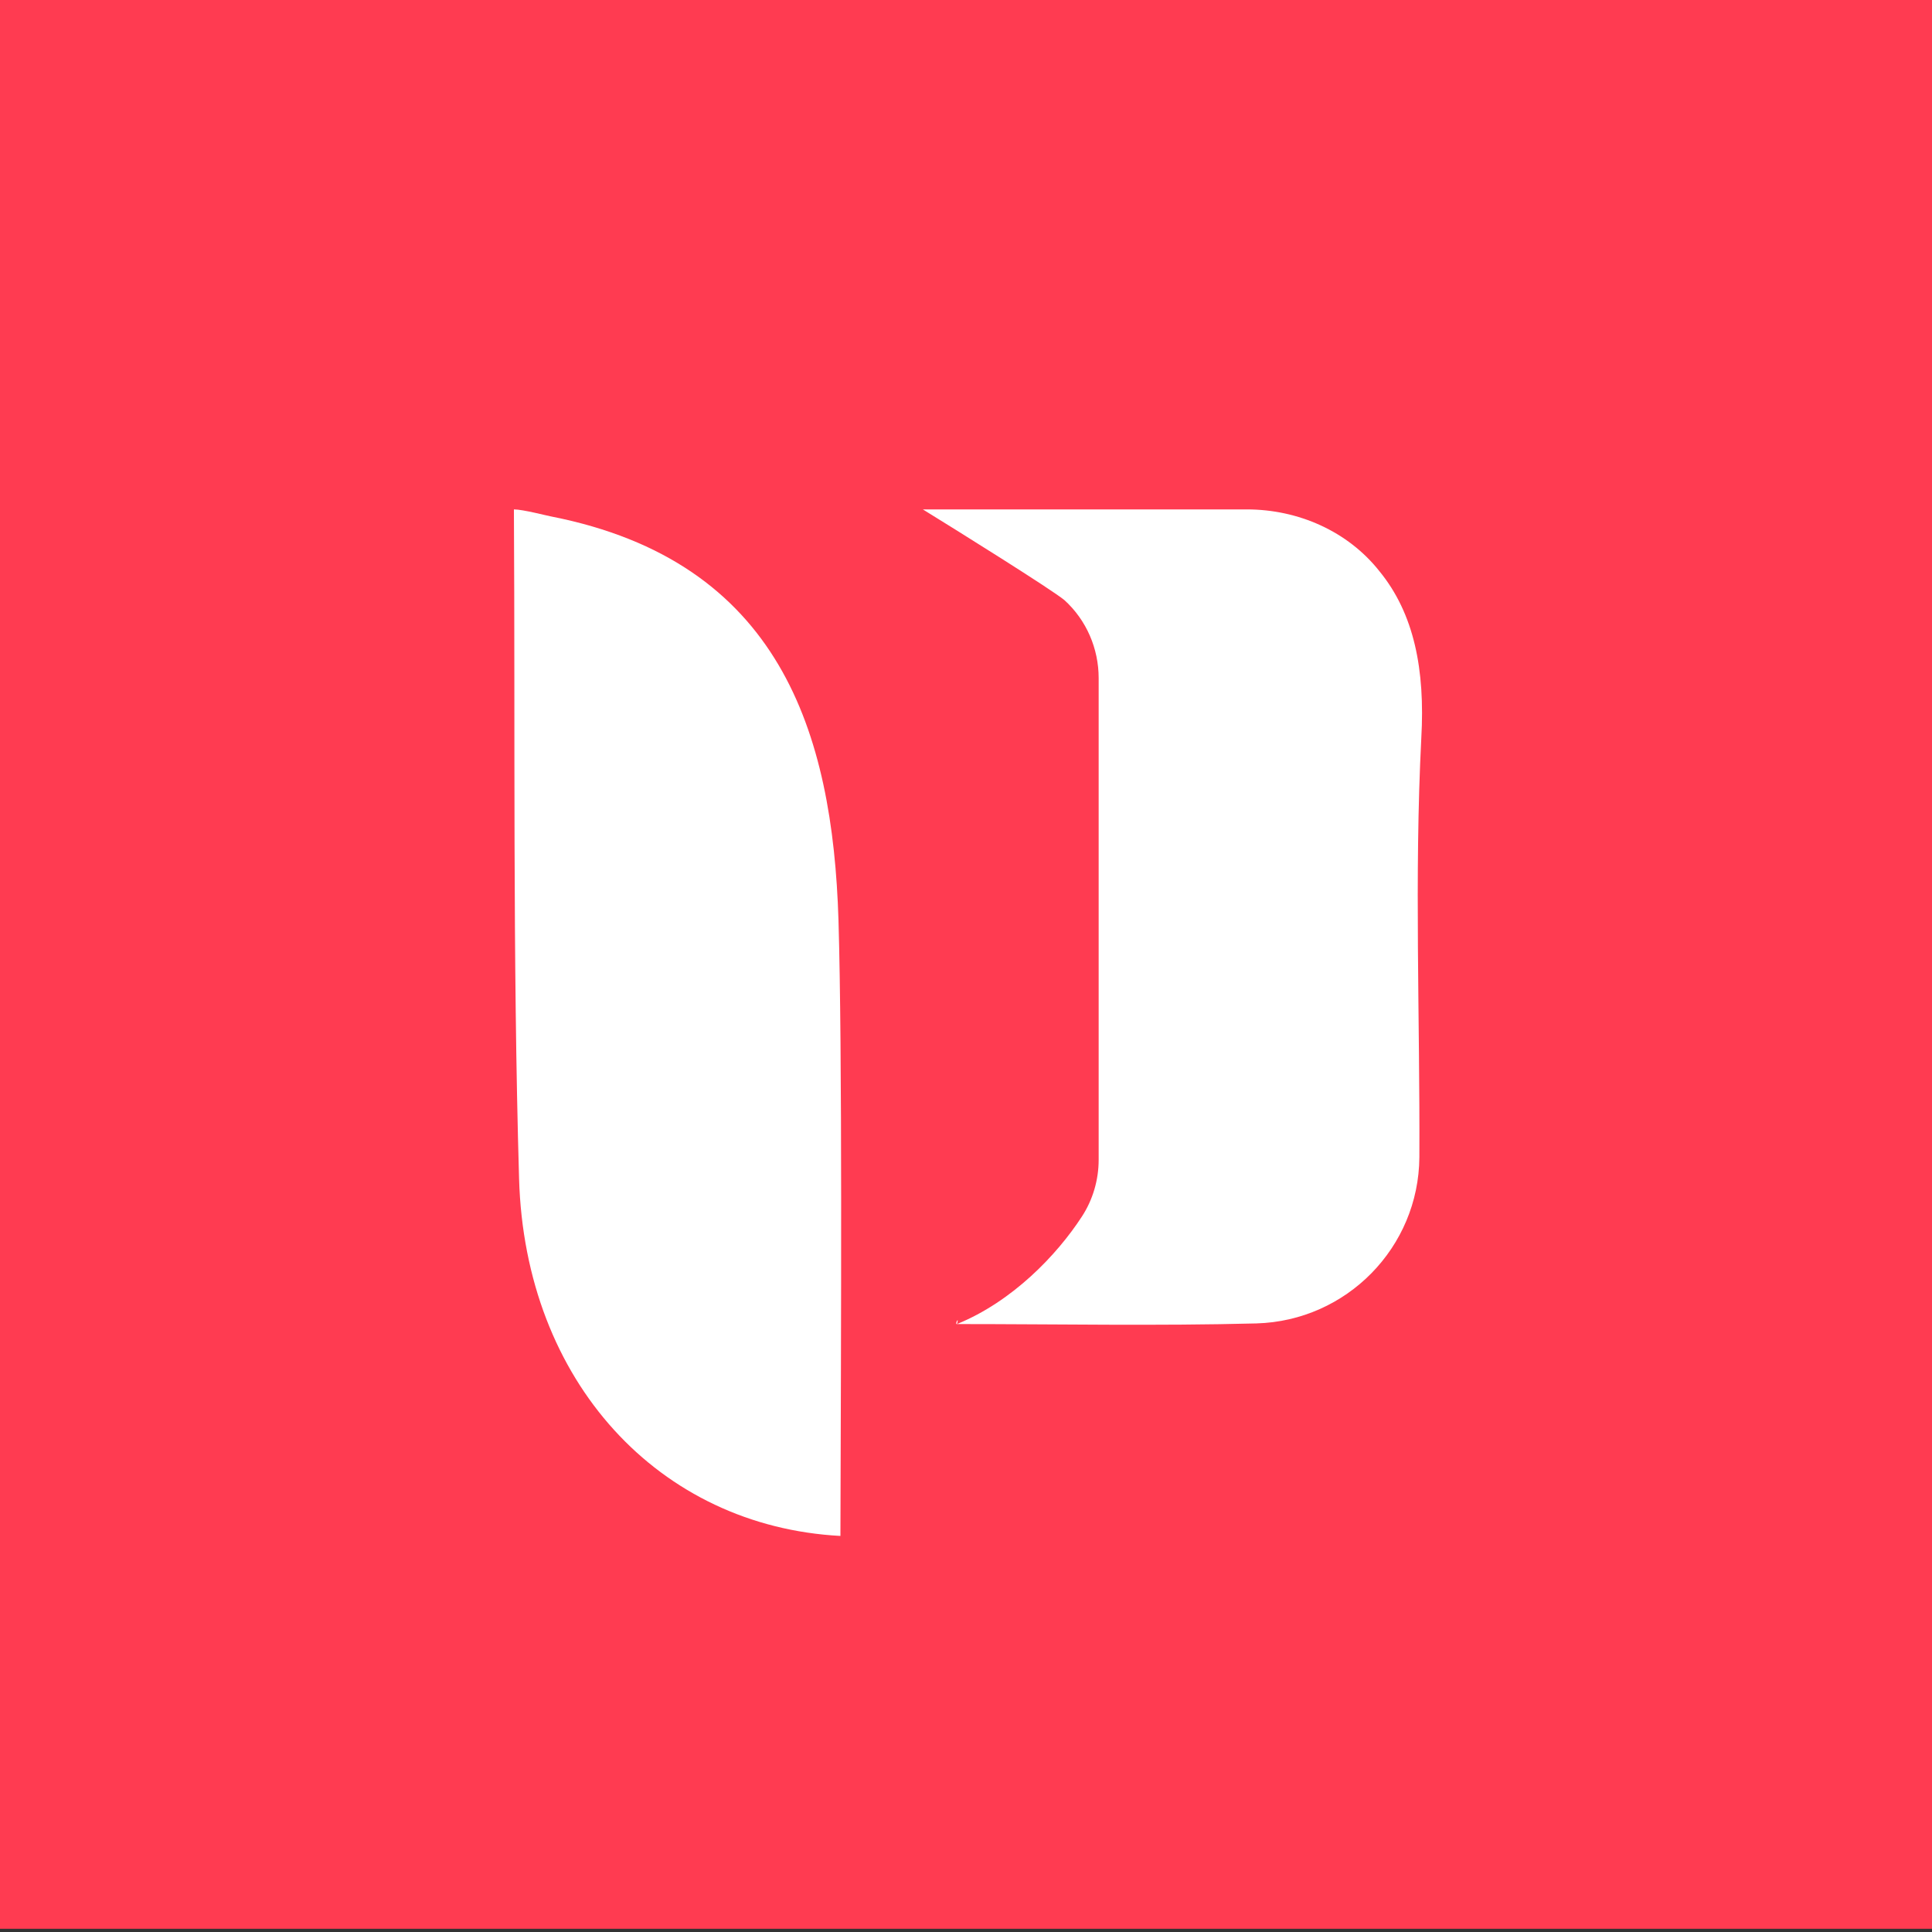
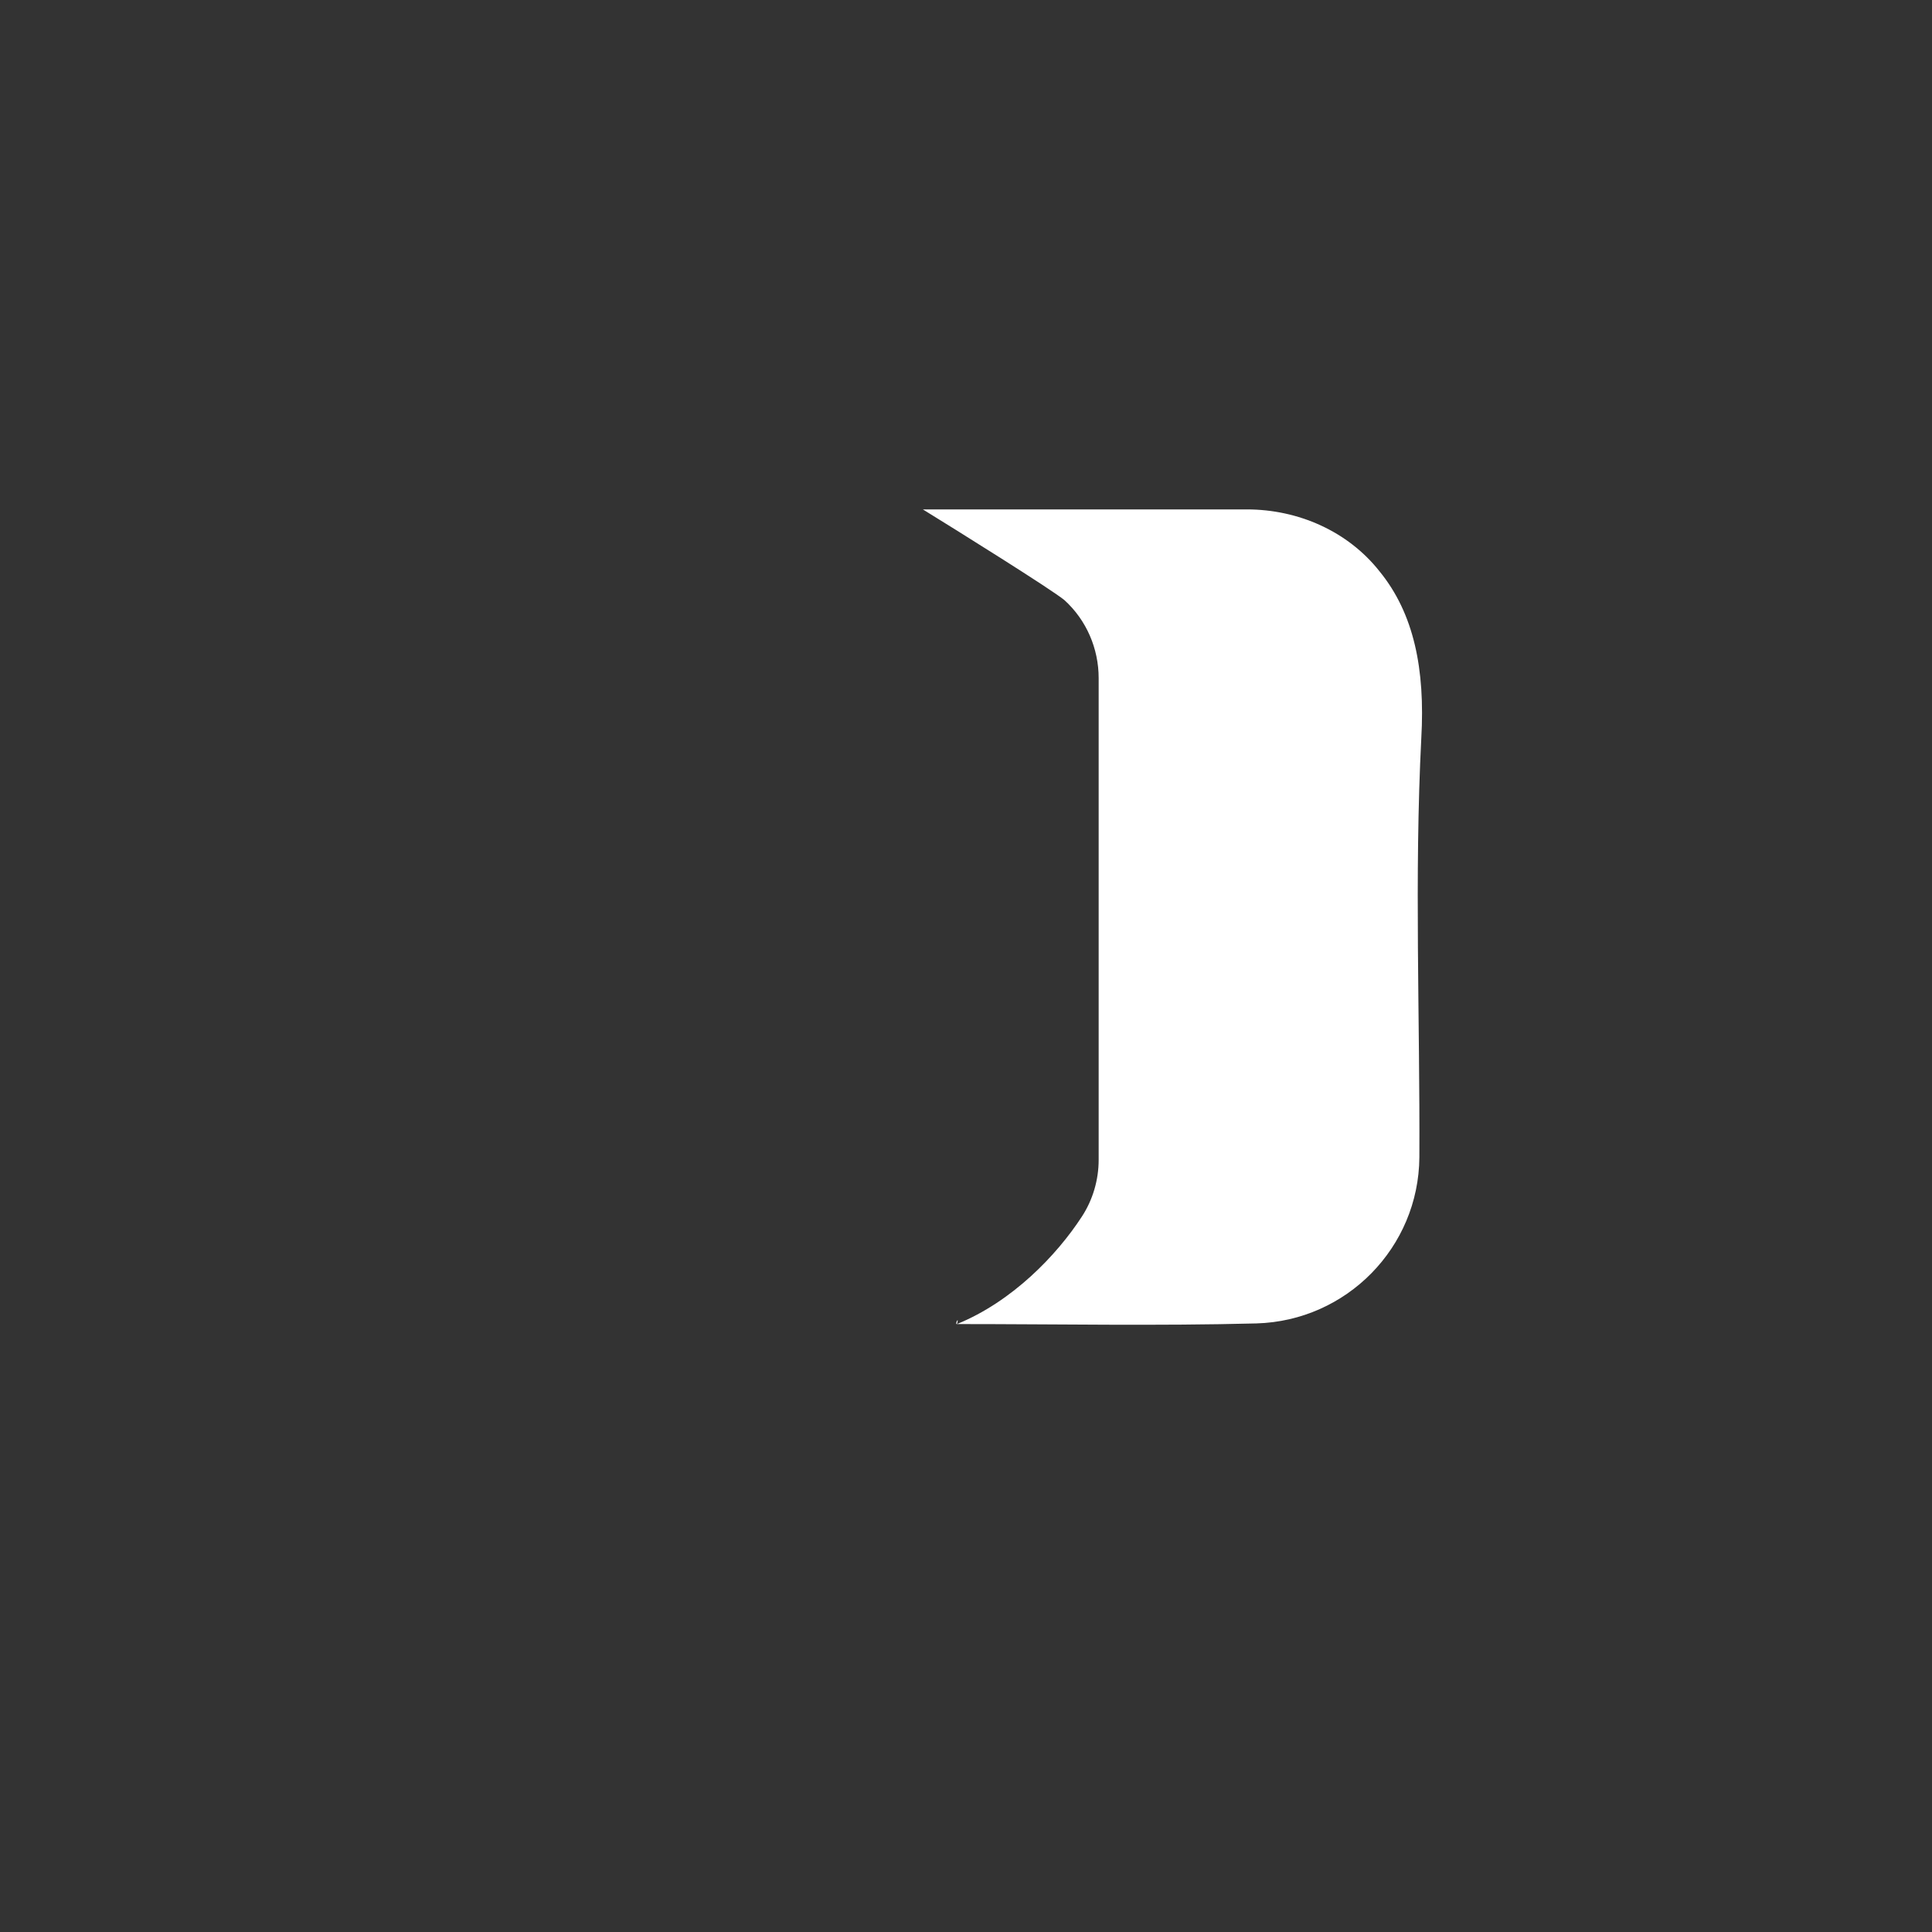
<svg xmlns="http://www.w3.org/2000/svg" xmlns:xlink="http://www.w3.org/1999/xlink" version="1.1" id="Graphic" x="0px" y="0px" viewBox="0 0 300 300" style="enable-background:new 0 0 300 300;" xml:space="preserve">
  <rect x="0" y="0" width="300" height="300" fill="#333333" stroke="none" />
  <style type="text/css"> .st0{clip-path:url(#SVGID_2_);fill:#AEBB00;} .st1{clip-path:url(#SVGID_2_);fill:#FFFFFF;} .st2{clip-path:url(#SVGID_4_);fill:#453E5F;} .st3{clip-path:url(#SVGID_4_);} .st4{fill:#FF9100;} .st5{fill:#FFCB05;} .st6{clip-path:url(#SVGID_6_);fill:#F7941E;} .st7{clip-path:url(#SVGID_6_);} .st8{clip-path:url(#SVGID_8_);} .st9{clip-path:url(#SVGID_10_);fill-rule:evenodd;clip-rule:evenodd;fill:#FFFFFF;} .st10{clip-path:url(#SVGID_12_);fill:#004670;} .st11{clip-path:url(#SVGID_12_);} .st12{fill:#FF9B00;} .st13{fill:#FFFFFF;} .st14{clip-path:url(#SVGID_16_);fill:#004670;} .st15{clip-path:url(#SVGID_16_);} .st16{fill:#007D86;} .st17{fill:#231F1F;} .st18{clip-path:url(#SVGID_20_);fill:#00567D;} .st19{clip-path:url(#SVGID_20_);fill:#FFBE19;} .st20{clip-path:url(#SVGID_20_);fill:#FFFFFF;} .st21{clip-path:url(#SVGID_22_);fill:#004070;} .st22{clip-path:url(#SVGID_22_);fill:#FDB912;} .st23{clip-path:url(#SVGID_24_);fill:#005CAC;} .st24{clip-path:url(#SVGID_24_);} .st25{fill:url(#SVGID_25_);} .st26{fill:url(#SVGID_26_);} .st27{clip-path:url(#SVGID_28_);fill:#009DA1;} .st28{clip-path:url(#SVGID_28_);fill:#FFFFFF;} .st29{clip-path:url(#SVGID_30_);fill:#007C7C;} .st30{clip-path:url(#SVGID_30_);} .st31{clip-path:url(#SVGID_32_);} .st32{fill:#E50012;} .st33{fill:#FEFEFD;} .st34{fill:#009844;} .st35{fill:#FEFDFD;} .st36{fill:#EA5D39;} .st37{fill:#E95633;} .st38{fill:#FEFDFC;} .st39{fill:#FDFCFC;} .st40{fill:#EA633D;} .st41{fill:#FDFDFC;} .st42{fill:#E95835;} .st43{fill:#E95231;} .st44{fill:#E9502F;} .st45{fill:#FDFBFA;} .st46{fill:#E6271D;} .st47{fill:#E8482A;} .st48{fill:#E84629;} .st49{fill:#E74226;} .st50{fill:#E60A16;} .st51{fill:#E84E2E;} .st52{fill:#E61B1A;} .st53{fill:#E84D2D;} .st54{fill:#E74025;} .st55{fill:#E6291E;} .st56{fill:#E73221;} .st57{fill:#E73120;} .st58{fill:#E61017;} .st59{fill:#E73922;} .st60{fill:#E84427;} .st61{fill:#EB6540;} .st62{fill:#E73923;} .st63{fill:#E73521;} .st64{fill:#EE7756;} .st65{fill:#FDF6F3;} .st66{fill:#E50714;} .st67{fill:#E83E26;} .st68{fill:#E6271E;} .st69{fill:#E73E25;} .st70{fill:#EB6640;} .st71{fill:#EF865F;} .st72{fill:#FADBCB;} .st73{fill:#F9D2C0;} .st74{fill:#F7C5AE;} .st75{fill:#EA5E38;} .st76{fill:#E6111B;} .st77{fill:#F9D2BD;} .st78{fill:#F7C2A8;} .st79{fill:#FDF5F1;} .st80{fill:#F0926D;} .st81{fill:#F29F7C;} .st82{fill:#E84729;} .st83{fill:#F6B99D;} .st84{fill:#EC724B;} .st85{fill:#FBE5D9;} .st86{fill:#FBE6D9;} .st87{fill:#EE7E56;} .st88{fill:#EA5F3A;} .st89{fill:#F2A280;} .st90{fill:#F08C65;} .st91{fill:#F2A07D;} .st92{fill:#F5B89B;} .st93{fill:#EE7952;} .st94{fill:#F4B091;} .st95{fill:#EC7049;} .st96{fill:#EF8660;} .st97{fill:#E50112;} .st98{fill:#E50113;} .st99{fill:#E50213;} .st100{fill:#E95332;} .st101{fill:#ED7750;} .st102{fill:#F5B096;} .st103{fill:#F4AE8F;} .st104{fill:#EF8862;} .st105{fill:#EF845D;} .st106{fill:#E95130;} .st107{clip-path:url(#SVGID_34_);fill:#026937;} .st108{clip-path:url(#SVGID_34_);fill:none;} .st109{clip-path:url(#SVGID_34_);} .st110{fill:#F6BD16;} .st111{clip-path:url(#SVGID_36_);fill:#FF0012;} .st112{clip-path:url(#SVGID_36_);fill:#FFFFFF;} .st113{clip-path:url(#SVGID_38_);fill:#00456C;} .st114{clip-path:url(#SVGID_38_);} .st115{clip-path:url(#SVGID_40_);fill:#00874E;} .st116{clip-path:url(#SVGID_40_);fill:#FFFFFF;} .st117{clip-path:url(#SVGID_42_);fill:#44AA4D;} .st118{clip-path:url(#SVGID_42_);} .st119{clip-path:url(#SVGID_44_);} .st120{clip-path:url(#SVGID_46_);fill:#221F46;} .st121{clip-path:url(#SVGID_46_);fill:#3067B7;} .st122{clip-path:url(#SVGID_46_);} .st123{clip-path:url(#SVGID_46_);fill:#FF3538;} .st124{clip-path:url(#SVGID_46_);fill:#FFCC00;} .st125{clip-path:url(#SVGID_46_);fill:#FFFFFF;} .st126{clip-path:url(#SVGID_50_);fill:#21282E;} .st127{clip-path:url(#SVGID_50_);fill:#00A82F;} .st128{clip-path:url(#SVGID_52_);fill:#ED1C24;} .st129{clip-path:url(#SVGID_52_);} .st130{clip-path:url(#SVGID_54_);fill:#54B848;} .st131{clip-path:url(#SVGID_54_);fill:#FFFFFF;} .st132{clip-path:url(#SVGID_56_);fill:url(#SVGID_57_);} .st133{clip-path:url(#SVGID_56_);fill:#FF0006;} .st134{clip-path:url(#SVGID_56_);fill:#FFFFFF;} .st135{clip-path:url(#SVGID_59_);fill:#E90037;} .st136{clip-path:url(#SVGID_59_);fill-rule:evenodd;clip-rule:evenodd;fill:#FFFFFF;} .st137{clip-path:url(#SVGID_59_);fill-rule:evenodd;clip-rule:evenodd;fill:#BABCBB;} .st138{clip-path:url(#SVGID_61_);fill:#0050AB;} .st139{clip-path:url(#SVGID_61_);} .st140{fill:none;} .st141{fill:#FFDF00;} .st142{clip-path:url(#SVGID_61_);fill-rule:evenodd;clip-rule:evenodd;fill:#FFDF00;} .st143{clip-path:url(#SVGID_63_);fill:#F8000B;} .st144{clip-path:url(#SVGID_63_);fill:#FFFFFF;} .st145{clip-path:url(#SVGID_65_);fill:#00C35B;} .st146{clip-path:url(#SVGID_65_);} .st147{clip-path:url(#SVGID_67_);fill:#222A48;} .st148{clip-path:url(#SVGID_67_);fill:#FFFFFF;} .st149{clip-path:url(#SVGID_67_);fill:#FF0015;} .st150{clip-path:url(#SVGID_69_);fill:#FB6700;} .st151{clip-path:url(#SVGID_69_);fill:#FFFFFF;} .st152{clip-path:url(#SVGID_71_);fill:#0052FF;} .st153{clip-path:url(#SVGID_71_);fill:#FAFAFA;} .st154{clip-path:url(#SVGID_73_);fill:#B2A478;} .st155{clip-path:url(#SVGID_73_);fill:#285F79;} .st156{clip-path:url(#SVGID_75_);fill:#0062AA;} .st157{clip-path:url(#SVGID_75_);fill:#FFFFFF;} .st158{clip-path:url(#SVGID_75_);fill:#039645;} .st159{clip-path:url(#SVGID_75_);fill-rule:evenodd;clip-rule:evenodd;fill:#0062AA;} .st160{clip-path:url(#SVGID_77_);fill:#0A3E74;} .st161{clip-path:url(#SVGID_77_);fill:#FFFFFF;} .st162{clip-path:url(#SVGID_77_);} .st163{fill:#0A3E74;} .st164{fill:#FF4E69;} .st165{clip-path:url(#SVGID_79_);fill:#0B335E;} .st166{clip-path:url(#SVGID_79_);fill:#C80A4E;} .st167{clip-path:url(#SVGID_79_);fill:#FFFFFF;} .st168{clip-path:url(#SVGID_81_);fill:#017CA5;} .st169{clip-path:url(#SVGID_81_);fill:#FFFFFF;} .st170{clip-path:url(#SVGID_83_);} .st171{fill:#7AC142;} .st172{fill:#FAA635;} .st173{fill:#0079C2;} .st174{clip-path:url(#SVGID_85_);fill:#F04E39;} .st175{clip-path:url(#SVGID_85_);} .st176{clip-path:url(#SVGID_87_);fill:#0071FB;} .st177{clip-path:url(#SVGID_87_);fill:#FFFFFF;} .st178{clip-path:url(#SVGID_89_);fill:#005288;} .st179{clip-path:url(#SVGID_89_);fill:#FFFFFF;} .st180{clip-path:url(#SVGID_89_);fill:#2F97DA;} .st181{clip-path:url(#SVGID_91_);fill:#1666A5;} .st182{clip-path:url(#SVGID_91_);fill:#FFFFFF;} .st183{clip-path:url(#SVGID_91_);} .st184{clip-path:url(#SVGID_93_);fill:#E6E7E8;} .st185{clip-path:url(#SVGID_93_);fill:#FFFFFF;} .st186{clip-path:url(#SVGID_93_);fill:#00A6B8;} .st187{clip-path:url(#SVGID_93_);fill:#007BC2;} .st188{clip-path:url(#SVGID_93_);fill:#FCB813;} .st189{clip-path:url(#SVGID_93_);fill:#F8DA96;} .st190{clip-path:url(#SVGID_95_);fill:#00968D;} .st191{clip-path:url(#SVGID_95_);fill:#FFFFFF;} .st192{clip-path:url(#SVGID_95_);fill-rule:evenodd;clip-rule:evenodd;fill:#00968D;} .st193{clip-path:url(#SVGID_95_);fill-rule:evenodd;clip-rule:evenodd;fill:#CD314E;} .st194{clip-path:url(#SVGID_97_);fill:#013668;} .st195{clip-path:url(#SVGID_97_);fill:#FFFFFF;} .st196{clip-path:url(#SVGID_99_);fill:#231F20;} .st197{clip-path:url(#SVGID_99_);fill:#FFFFFF;} .st198{clip-path:url(#SVGID_99_);fill:#D9001B;} .st199{clip-path:url(#SVGID_101_);fill:#FF3B51;} .st200{clip-path:url(#SVGID_101_);} .st201{clip-path:url(#SVGID_101_);fill:#FFFFFF;} .st202{clip-path:url(#SVGID_103_);fill:url(#SVGID_104_);} .st203{clip-path:url(#SVGID_103_);fill:#FFFFFF;} .st204{clip-path:url(#SVGID_103_);} .st205{clip-path:url(#SVGID_106_);fill:#F08029;} .st206{clip-path:url(#SVGID_106_);fill:#AE2330;} .st207{clip-path:url(#SVGID_106_);fill:#FFFFFF;} .st208{clip-path:url(#SVGID_108_);fill:#DB0011;} .st209{clip-path:url(#SVGID_108_);fill:#FFFFFF;} .st210{clip-path:url(#SVGID_110_);fill:#1A2574;} .st211{clip-path:url(#SVGID_110_);fill:#FFFFFF;} .st212{clip-path:url(#SVGID_110_);fill:url(#SVGID_111_);} .st213{clip-path:url(#SVGID_110_);fill:url(#SVGID_112_);} .st214{clip-path:url(#SVGID_114_);fill:#C0AE00;} .st215{clip-path:url(#SVGID_114_);fill:#FFFFFF;} .st216{clip-path:url(#SVGID_114_);} .st217{clip-path:url(#SVGID_116_);fill:#415A69;} .st218{clip-path:url(#SVGID_116_);fill:#F7C60F;} .st219{clip-path:url(#SVGID_118_);fill:#00467F;} .st220{clip-path:url(#SVGID_118_);fill:#FFFFFF;} .st221{clip-path:url(#SVGID_120_);fill:#ED7B25;} .st222{clip-path:url(#SVGID_120_);fill:#FFFFFF;} .st223{clip-path:url(#SVGID_122_);fill:#1A202C;} .st224{clip-path:url(#SVGID_122_);fill:#FFFFFF;} .st225{clip-path:url(#SVGID_122_);fill:#F58141;} .st226{clip-path:url(#SVGID_124_);fill:#E6E7E8;} .st227{clip-path:url(#SVGID_124_);fill:#FFFFFF;} .st228{clip-path:url(#SVGID_124_);} .st229{clip-path:url(#SVGID_124_);fill:#07819E;} .st230{clip-path:url(#SVGID_124_);fill:#02374B;} .st231{clip-path:url(#SVGID_126_);fill:#FFFFFF;} .st232{clip-path:url(#SVGID_126_);fill:#F8000B;} .st233{clip-path:url(#SVGID_128_);fill:#FFFFFF;} .st234{clip-path:url(#SVGID_128_);fill:#DB0011;} </style>
  <g>
    <defs>
      <rect id="SVGID_100_" y="0" width="300" height="300" />
    </defs>
    <clipPath id="SVGID_2_">
      <use xlink:href="#SVGID_100_" style="overflow:visible;" />
    </clipPath>
-     <rect y="-0.5" style="clip-path:url(#SVGID_2_);fill:#FF3B51;" width="300" height="300" />
    <g style="clip-path:url(#SVGID_2_);">
-       <path class="st13" d="M130.2,142.9c-0.9-29.2-9.1-55.7-44.6-62.7c-0.6-0.1-4.4-1.1-5.8-1.1c0.2,34.6-0.2,69.3,0.8,103.9 c0.9,31.6,21.8,54,49.9,55.5C130.6,205.7,130.8,163.4,130.2,142.9z" />
-     </g>
+       </g>
    <path class="st1" d="M193.6,79.1h-50.3c5.2,3.2,20.1,12.5,22,14.1c3.4,3.1,5.3,7.5,5.3,12.1v74.8c0,3.1-0.9,6.2-2.6,8.8 c-3.9,6-10.8,13.2-19.4,16.7c-0.4,0.1,0.4-1.4,0,0c15.7,0,31.1,0.3,46.5-0.1c14-0.4,25.2-11.8,25.3-25.8 c0.1-21.7-0.8-43.5,0.3-65.1c0.6-10.6-1.1-19.3-6.5-25.9C209.3,82.5,201.6,79.1,193.6,79.1z" />
  </g>
</svg>